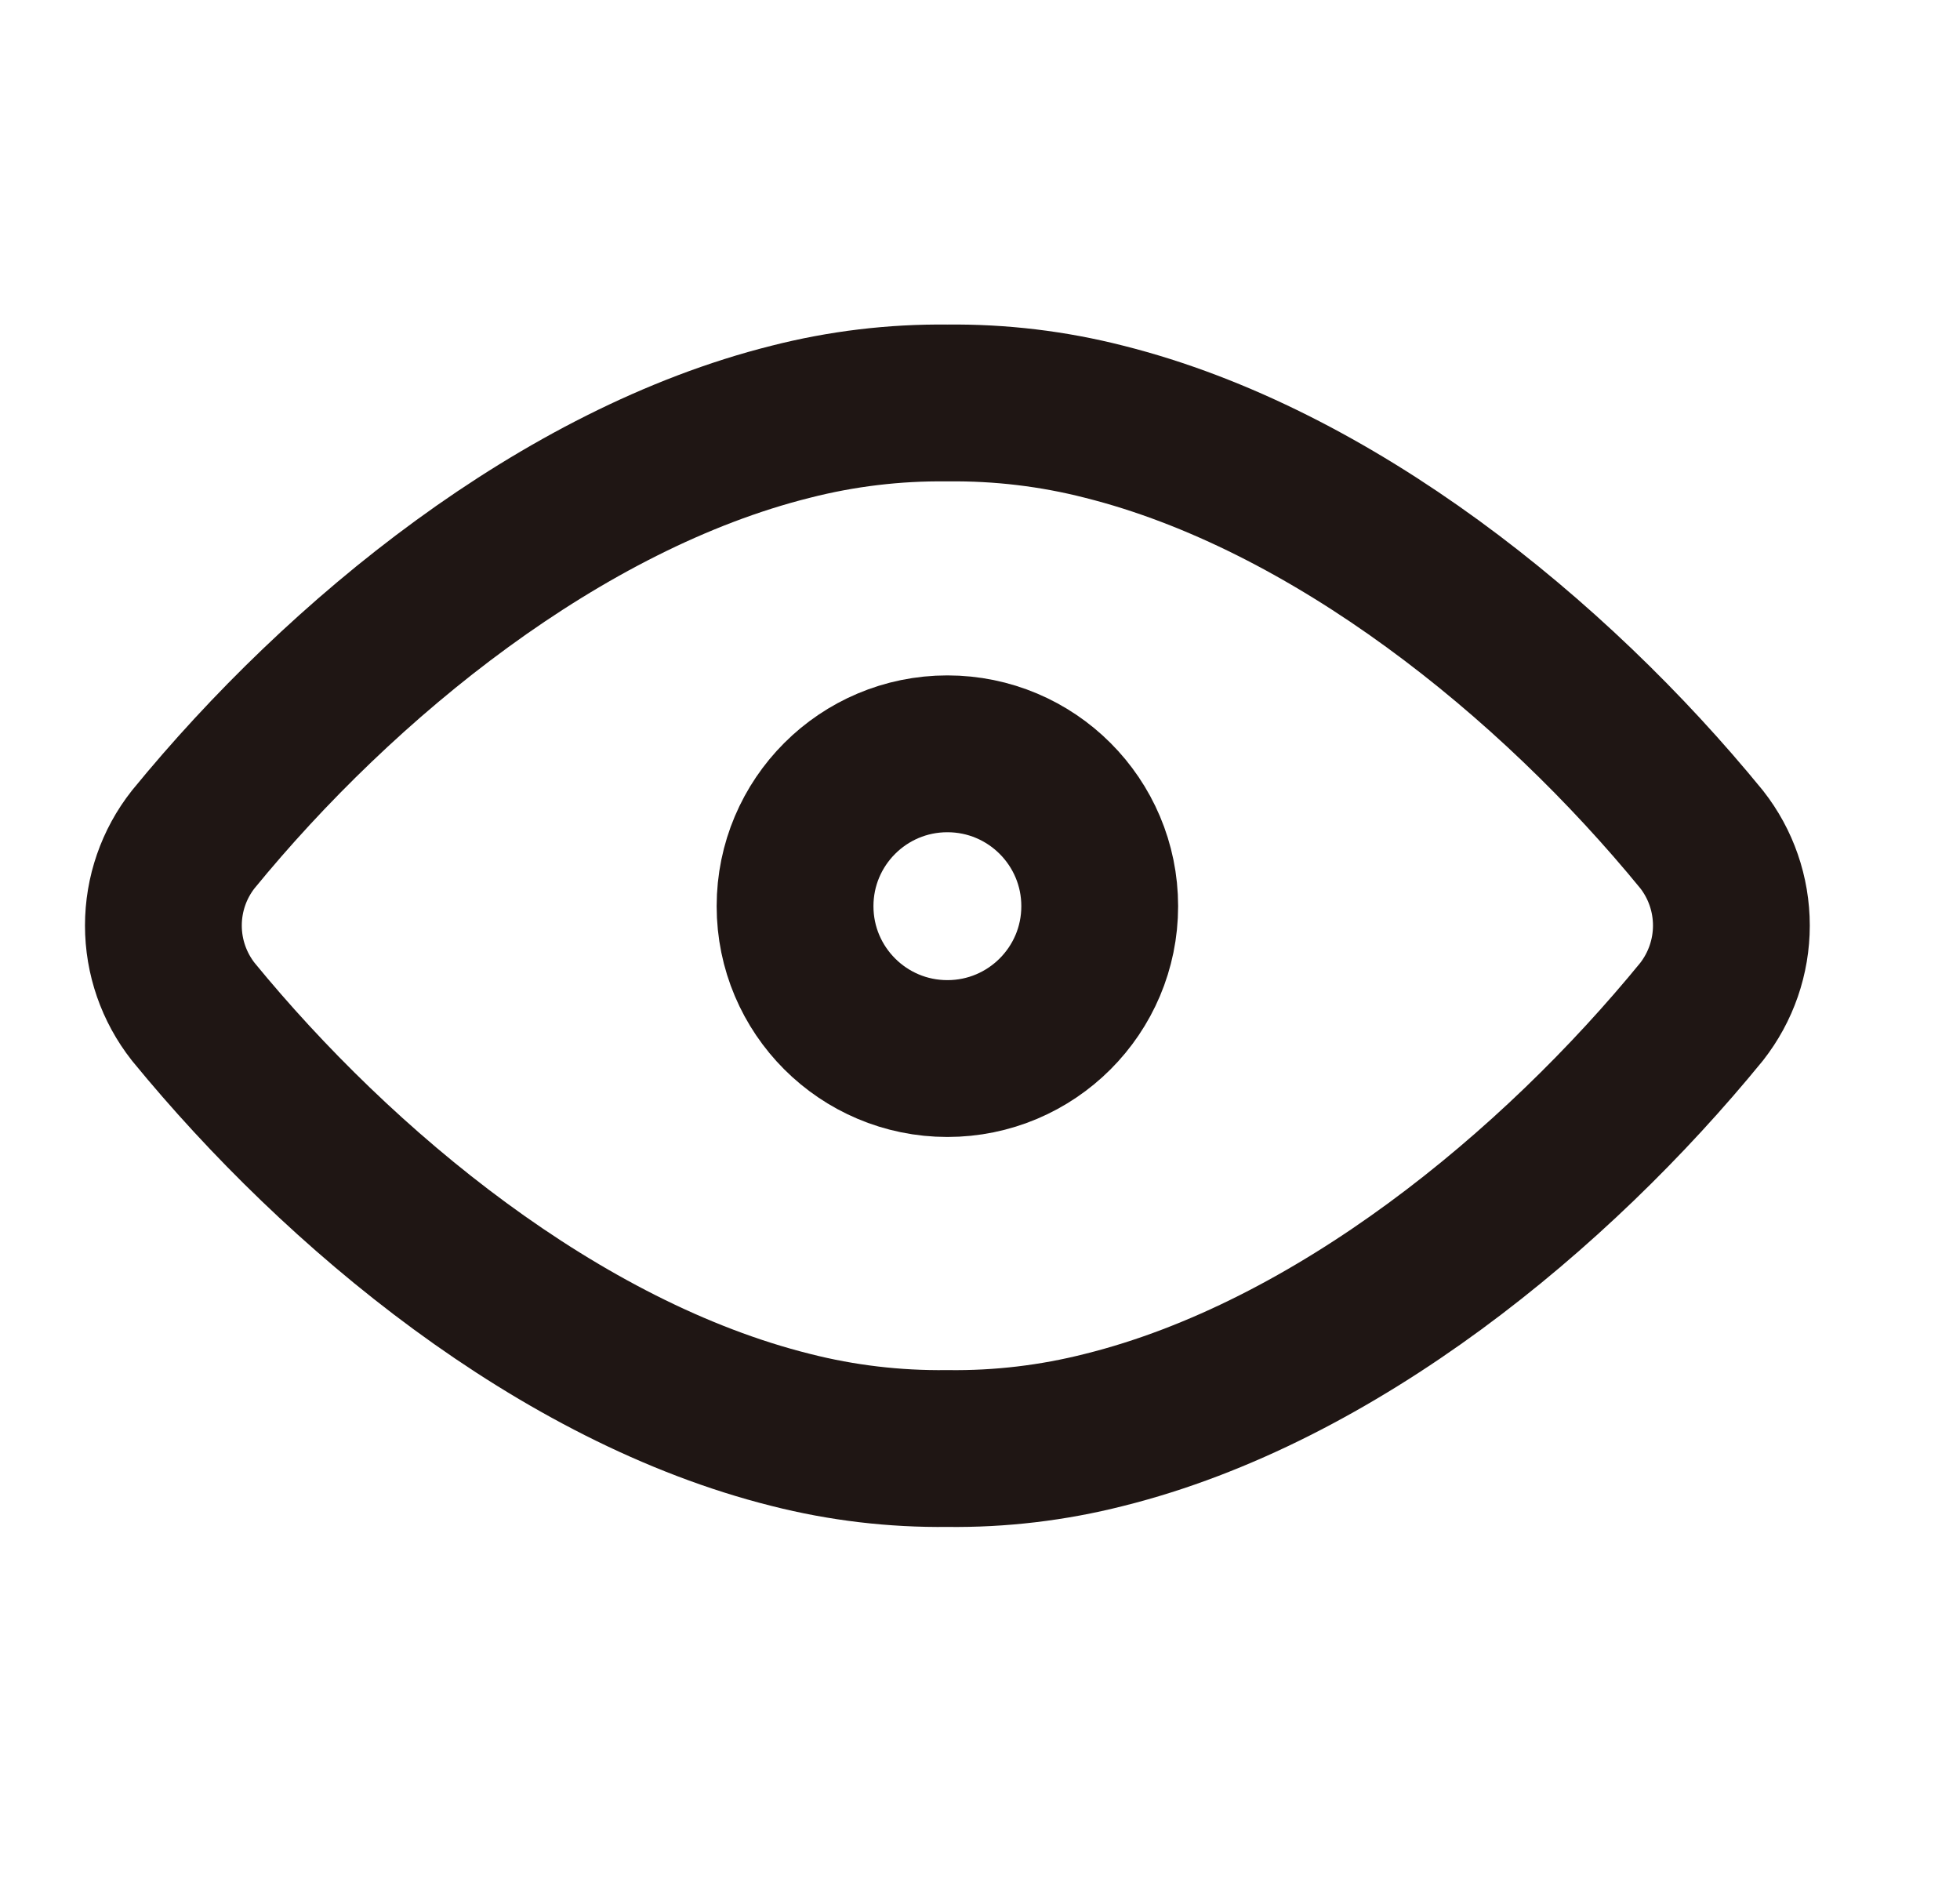
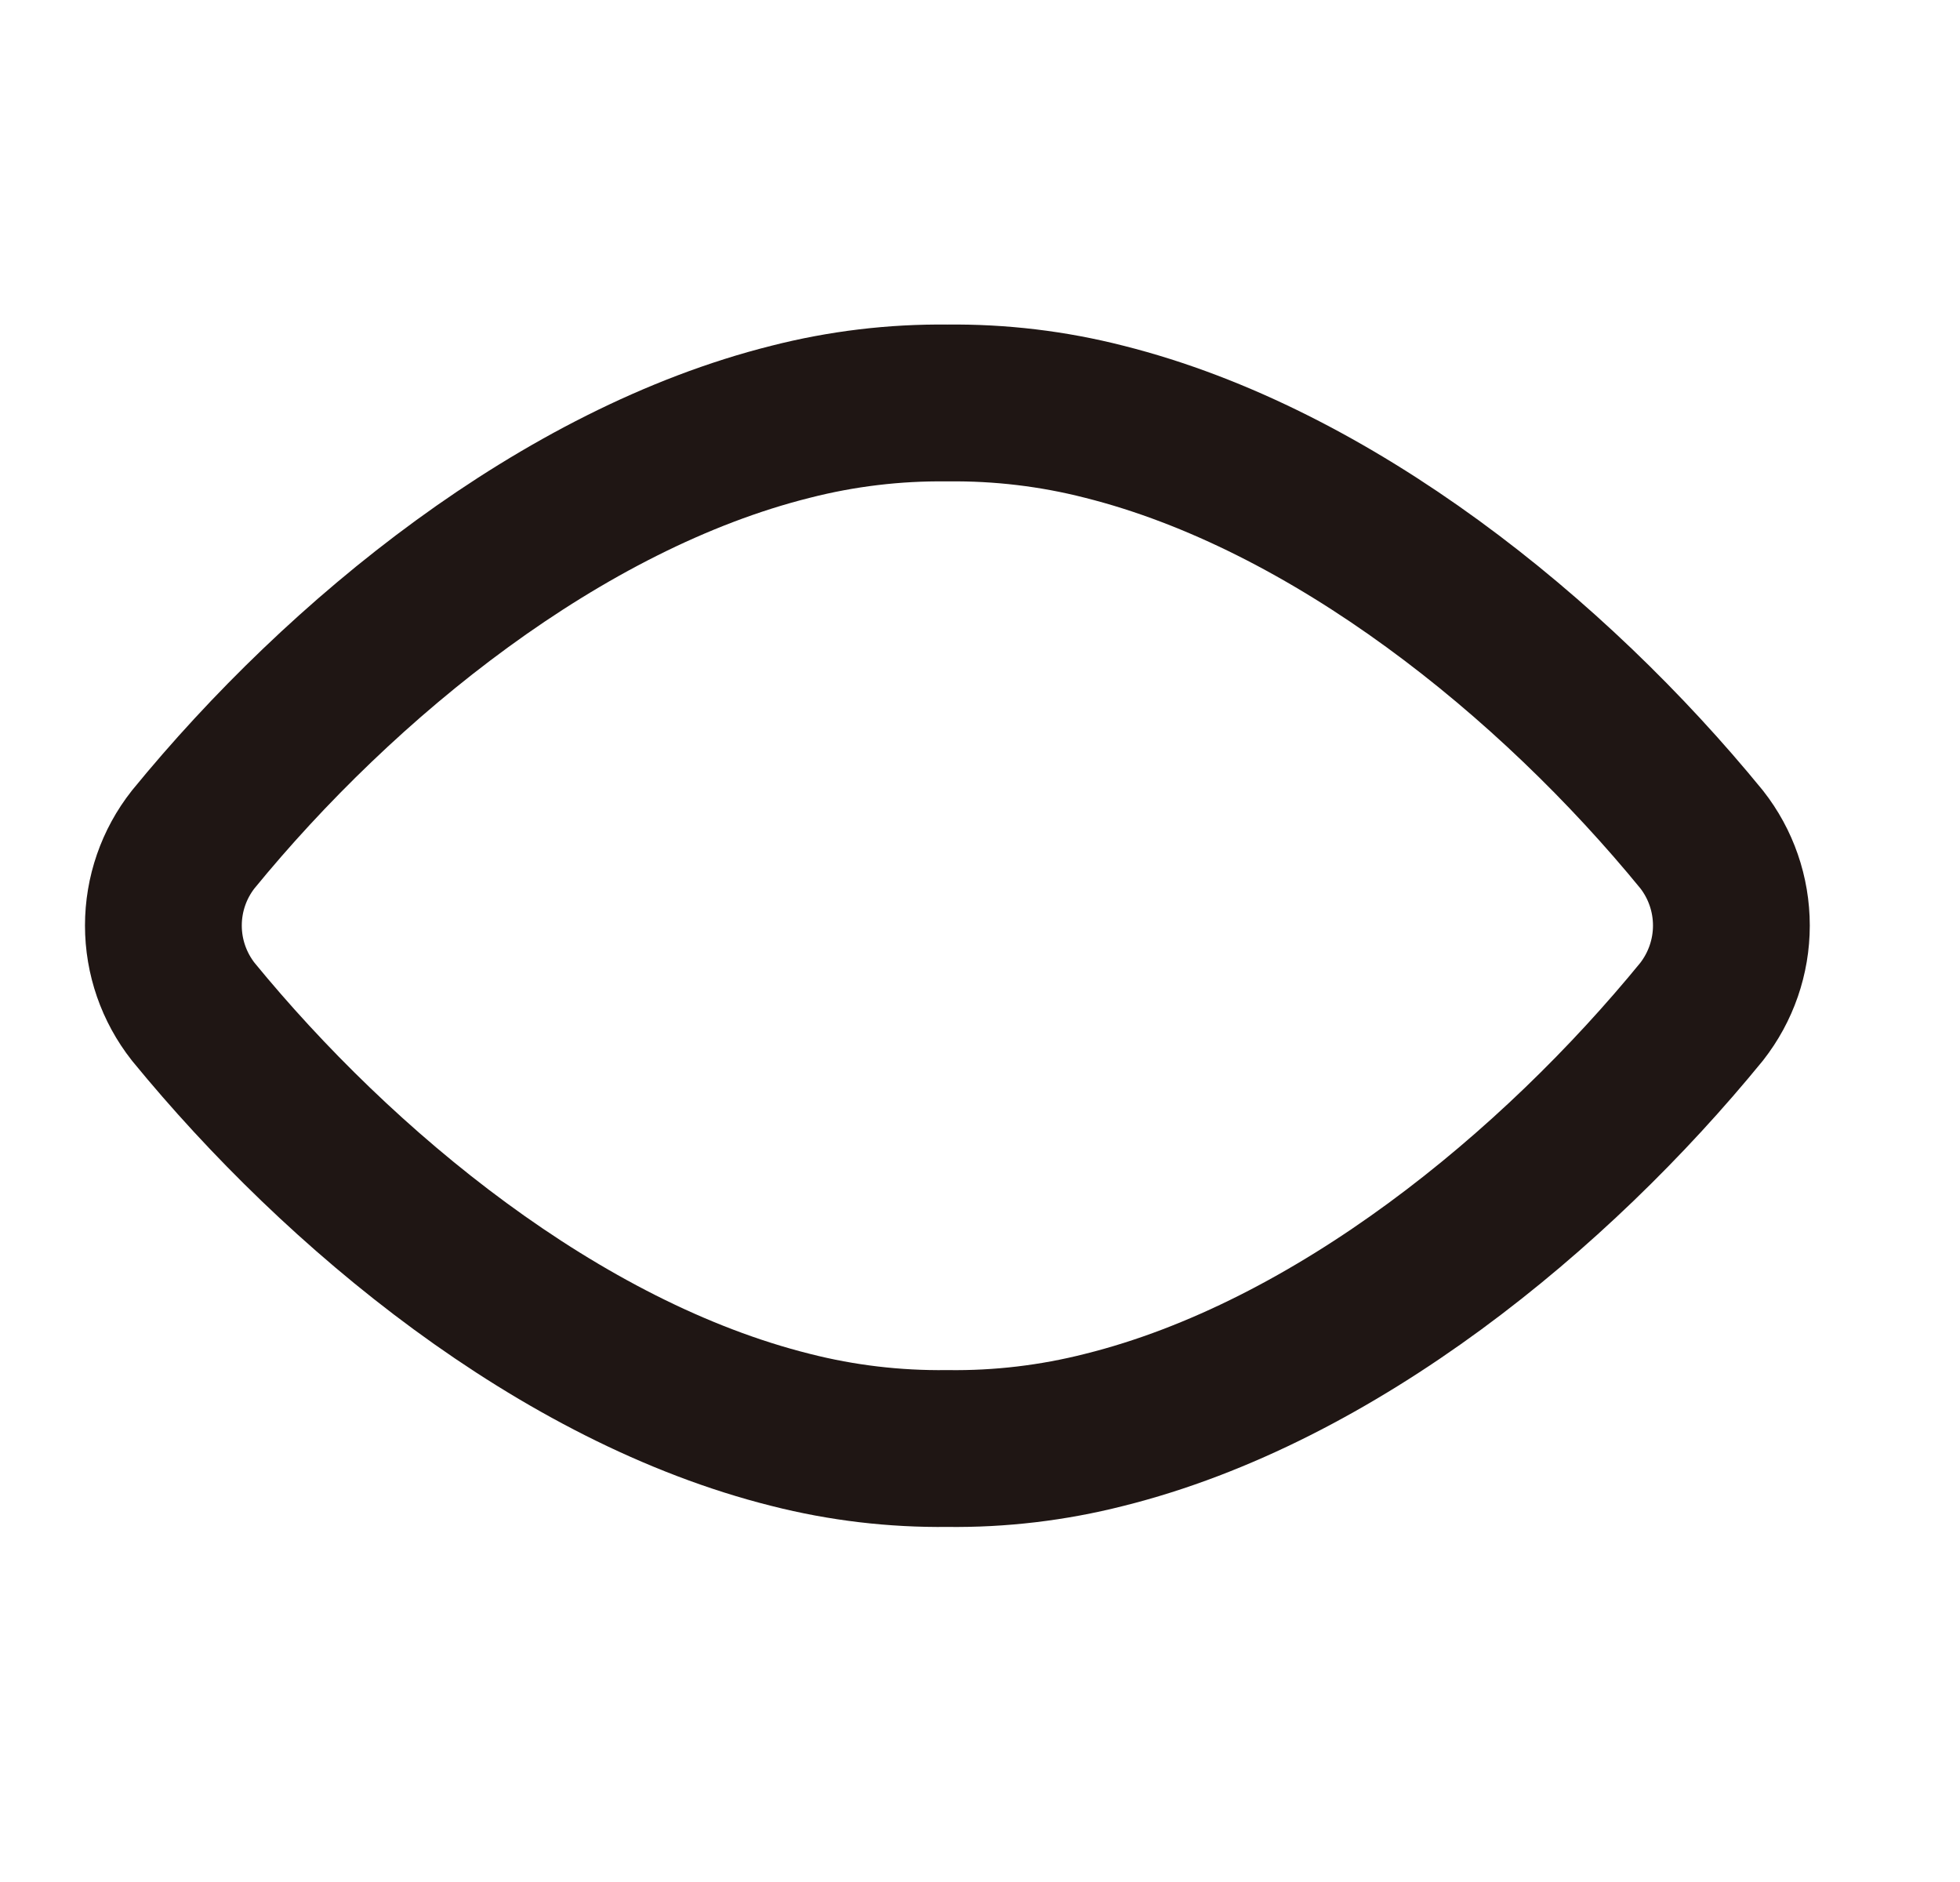
<svg xmlns="http://www.w3.org/2000/svg" width="25" height="24" viewBox="0 0 25 24" fill="none">
  <path d="M12.083 5.139C11.409 5.131 10.736 5.212 10.083 5.379C7.17 6.109 4.361 8.385 2.465 10.704C2.218 11.017 2.084 11.404 2.084 11.803C2.084 12.201 2.218 12.588 2.465 12.902C4.331 15.181 7.134 17.497 10.087 18.235C10.739 18.401 11.41 18.48 12.083 18.472C12.757 18.481 13.43 18.401 14.083 18.235C17.036 17.5 19.841 15.182 21.704 12.902C21.95 12.588 22.084 12.201 22.084 11.803C22.084 11.404 21.95 11.017 21.704 10.704C19.807 8.384 16.993 6.108 14.083 5.378C13.43 5.211 12.757 5.131 12.083 5.139V5.139Z" stroke="#1F1614" stroke-width="2" stroke-linecap="round" stroke-linejoin="round" />
-   <circle cx="12.084" cy="11.556" r="1.943" stroke="#1F1614" stroke-width="2" stroke-linecap="round" stroke-linejoin="round" />
</svg>